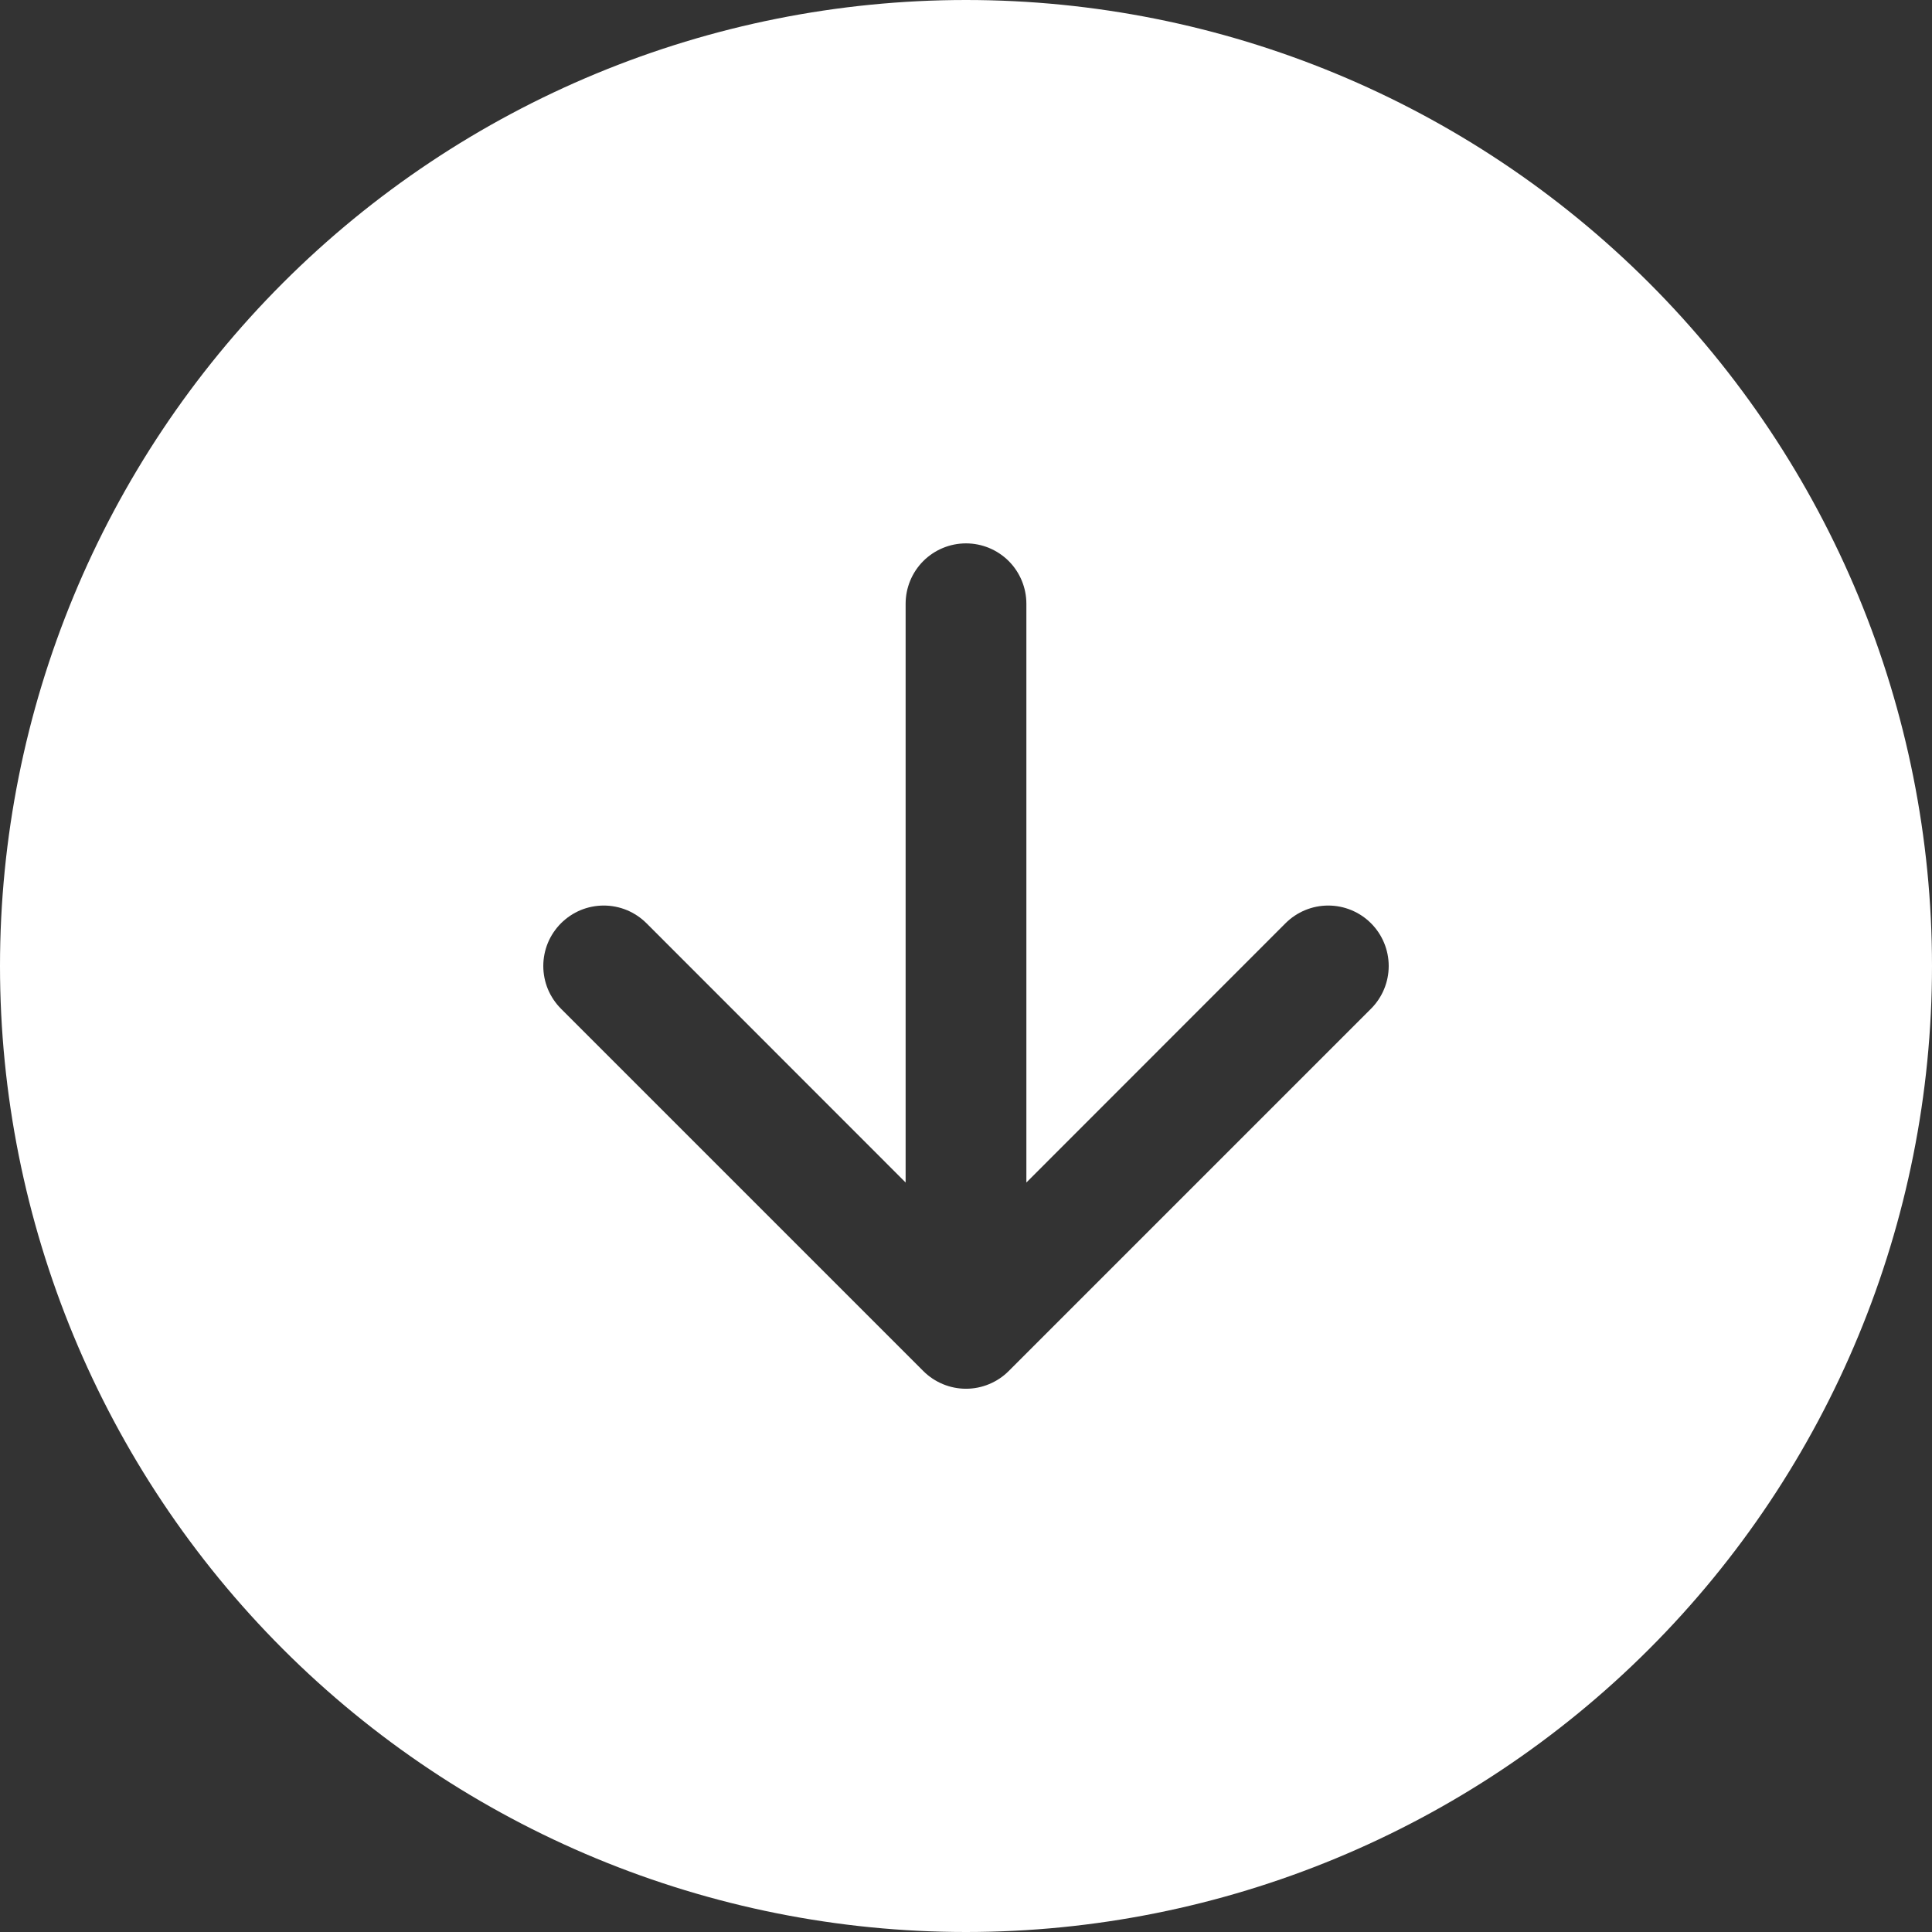
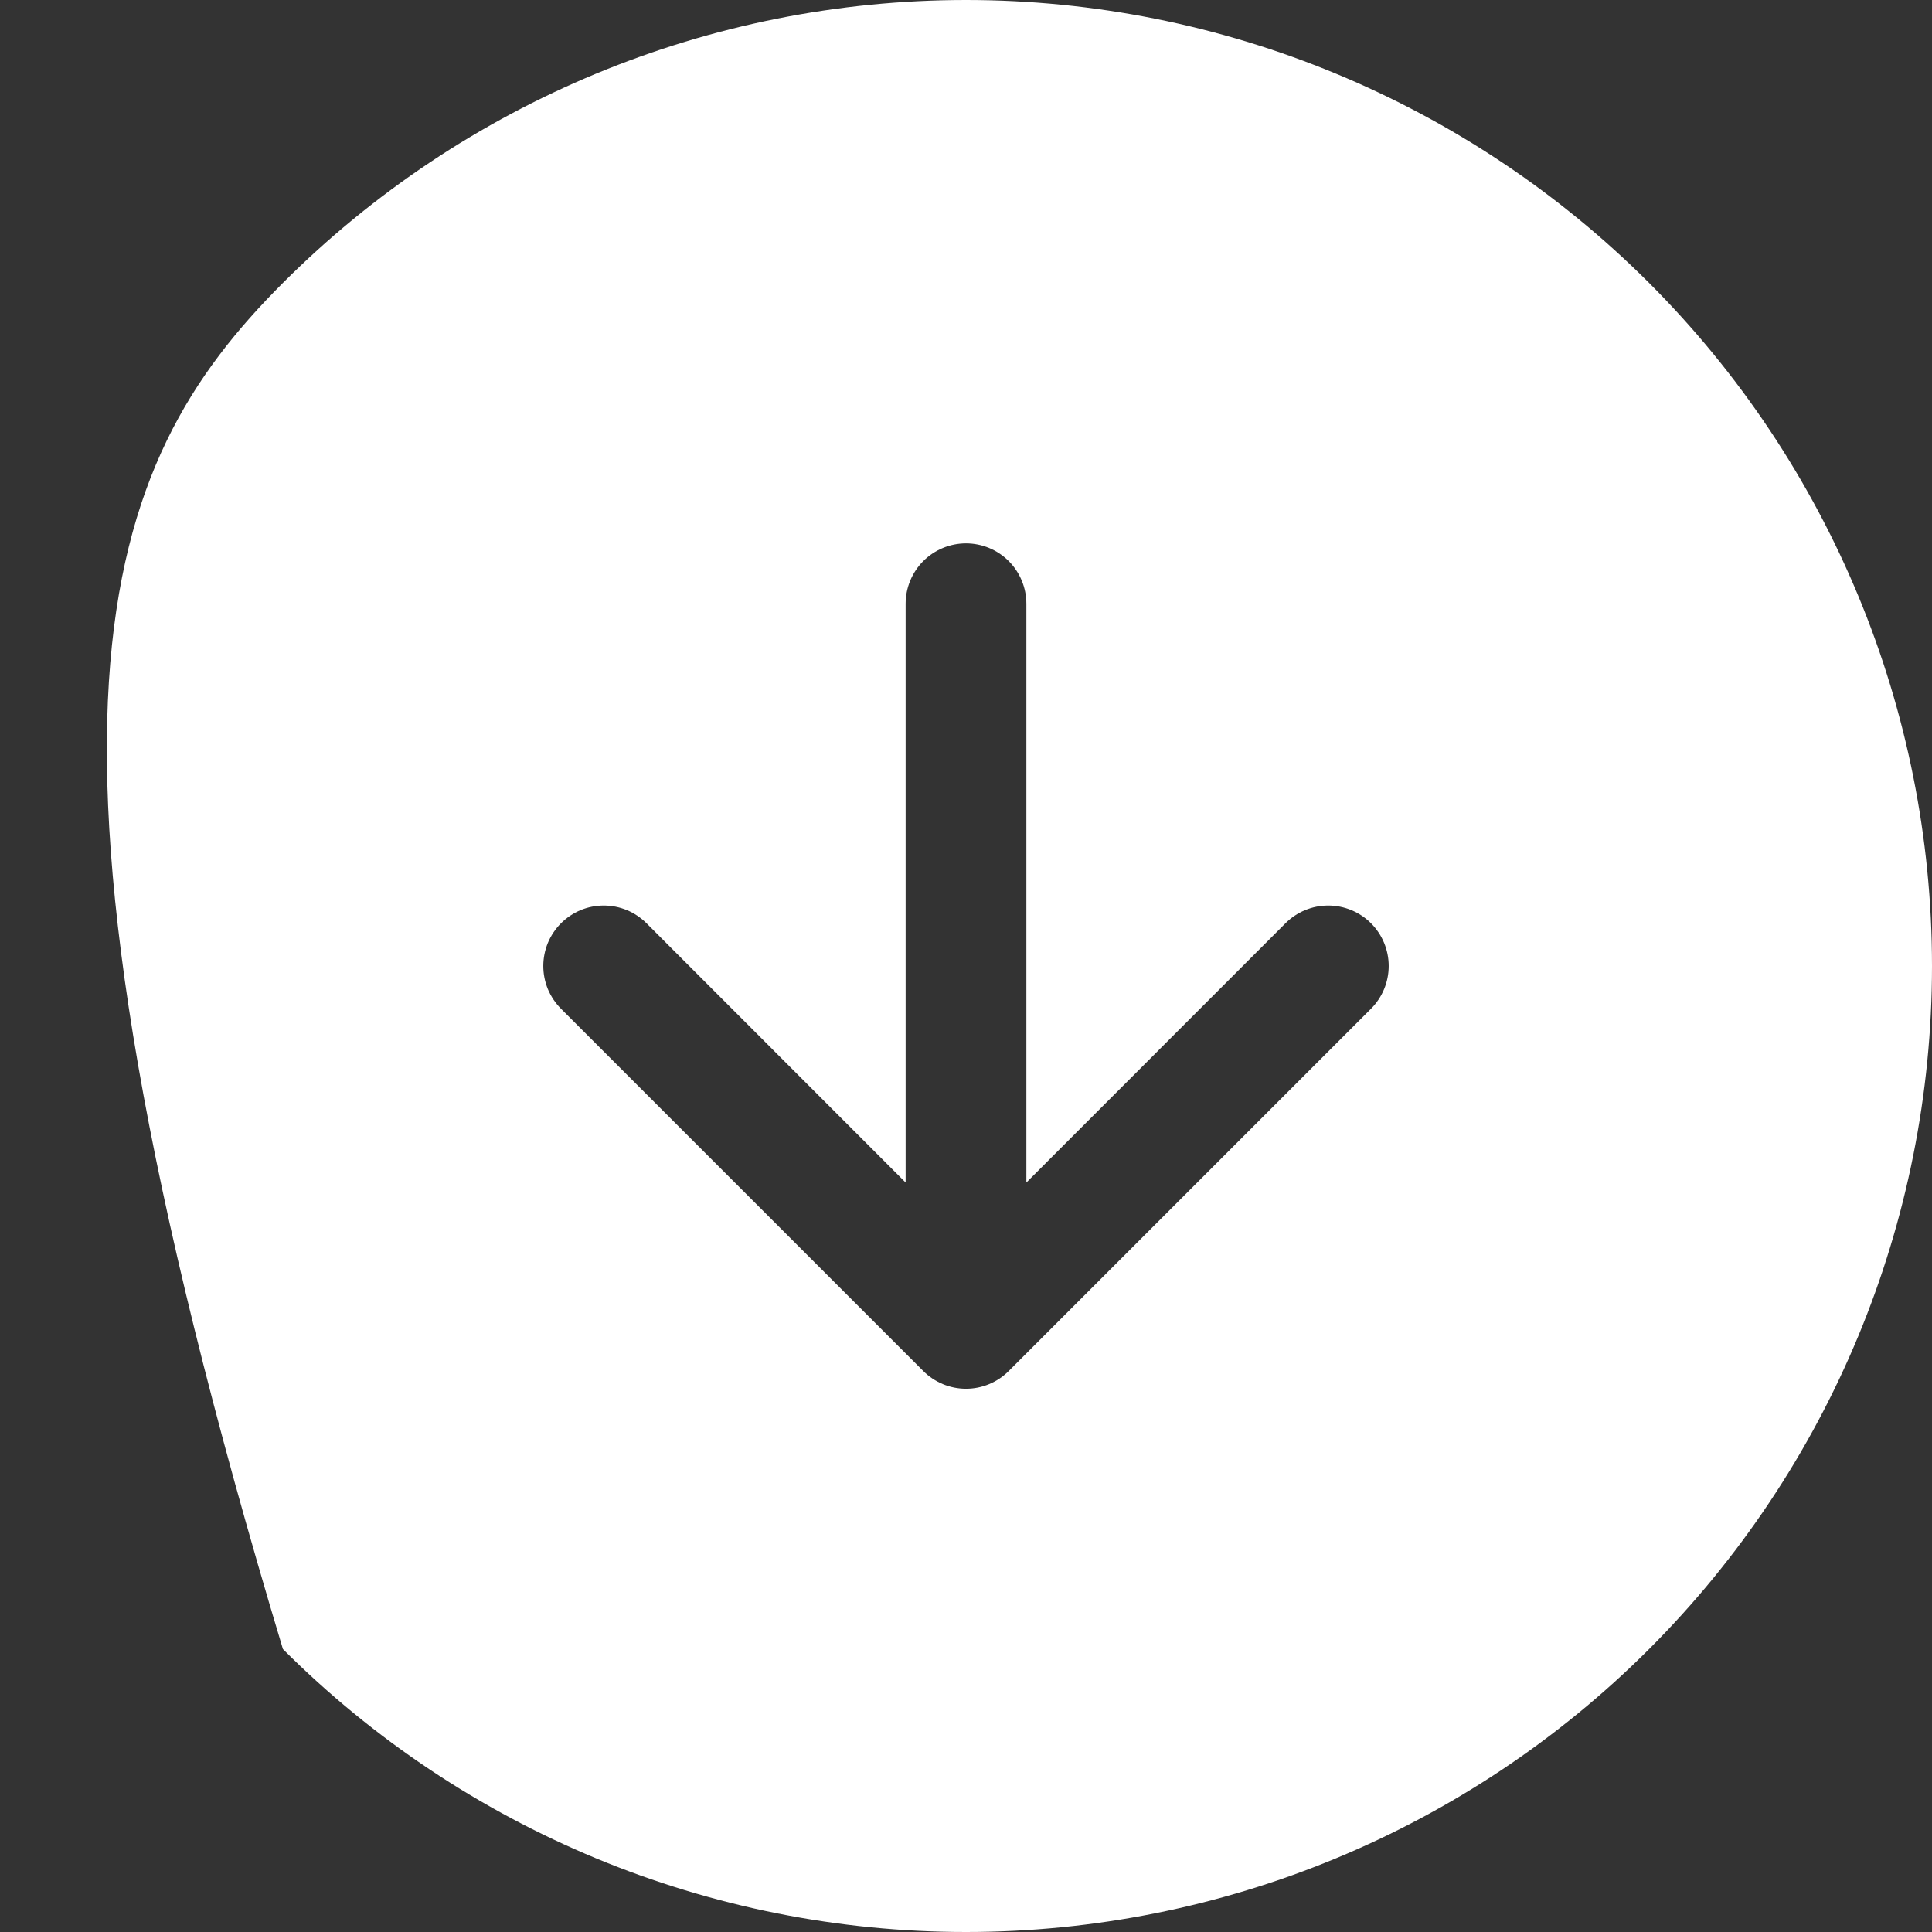
<svg xmlns="http://www.w3.org/2000/svg" width="48" height="48" viewBox="0 0 48 48" fill="none">
  <rect x="0" y="0" width="48" height="48" fill="#333333" stroke="none" />
-   <path fill-rule="evenodd" clip-rule="evenodd" d="M48 24C48 30.365 45.471 36.47 40.971 40.971C36.47 45.471 30.365 48 24 48C17.635 48 11.53 45.471 7.029 40.971C2.529 36.47 0 30.365 0 24C0 17.635 2.529 11.53 7.029 7.029C11.53 2.529 17.635 0 24 0C30.365 0 36.47 2.529 40.971 7.029C45.471 11.53 48 17.635 48 24ZM25.5 15C25.5 14.602 25.342 14.221 25.061 13.939C24.779 13.658 24.398 13.5 24 13.5C23.602 13.5 23.221 13.658 22.939 13.939C22.658 14.221 22.5 14.602 22.5 15V29.379L16.062 22.938C15.922 22.799 15.757 22.688 15.575 22.612C15.393 22.537 15.197 22.498 15 22.498C14.803 22.498 14.607 22.537 14.425 22.612C14.243 22.688 14.078 22.799 13.938 22.938C13.799 23.078 13.688 23.243 13.612 23.425C13.537 23.608 13.498 23.803 13.498 24C13.498 24.197 13.537 24.392 13.612 24.575C13.688 24.757 13.799 24.922 13.938 25.062L22.938 34.062C23.077 34.202 23.243 34.312 23.425 34.388C23.607 34.464 23.803 34.503 24 34.503C24.197 34.503 24.393 34.464 24.575 34.388C24.757 34.312 24.923 34.202 25.062 34.062L34.062 25.062C34.344 24.78 34.502 24.398 34.502 24C34.502 23.602 34.344 23.22 34.062 22.938C33.78 22.656 33.398 22.498 33 22.498C32.602 22.498 32.22 22.656 31.938 22.938L25.5 29.379V15Z" fill="white" />
+   <path fill-rule="evenodd" clip-rule="evenodd" d="M48 24C48 30.365 45.471 36.47 40.971 40.971C36.47 45.471 30.365 48 24 48C17.635 48 11.53 45.471 7.029 40.971C0 17.635 2.529 11.53 7.029 7.029C11.53 2.529 17.635 0 24 0C30.365 0 36.47 2.529 40.971 7.029C45.471 11.53 48 17.635 48 24ZM25.5 15C25.5 14.602 25.342 14.221 25.061 13.939C24.779 13.658 24.398 13.5 24 13.5C23.602 13.5 23.221 13.658 22.939 13.939C22.658 14.221 22.5 14.602 22.5 15V29.379L16.062 22.938C15.922 22.799 15.757 22.688 15.575 22.612C15.393 22.537 15.197 22.498 15 22.498C14.803 22.498 14.607 22.537 14.425 22.612C14.243 22.688 14.078 22.799 13.938 22.938C13.799 23.078 13.688 23.243 13.612 23.425C13.537 23.608 13.498 23.803 13.498 24C13.498 24.197 13.537 24.392 13.612 24.575C13.688 24.757 13.799 24.922 13.938 25.062L22.938 34.062C23.077 34.202 23.243 34.312 23.425 34.388C23.607 34.464 23.803 34.503 24 34.503C24.197 34.503 24.393 34.464 24.575 34.388C24.757 34.312 24.923 34.202 25.062 34.062L34.062 25.062C34.344 24.78 34.502 24.398 34.502 24C34.502 23.602 34.344 23.22 34.062 22.938C33.78 22.656 33.398 22.498 33 22.498C32.602 22.498 32.22 22.656 31.938 22.938L25.5 29.379V15Z" fill="white" />
</svg>